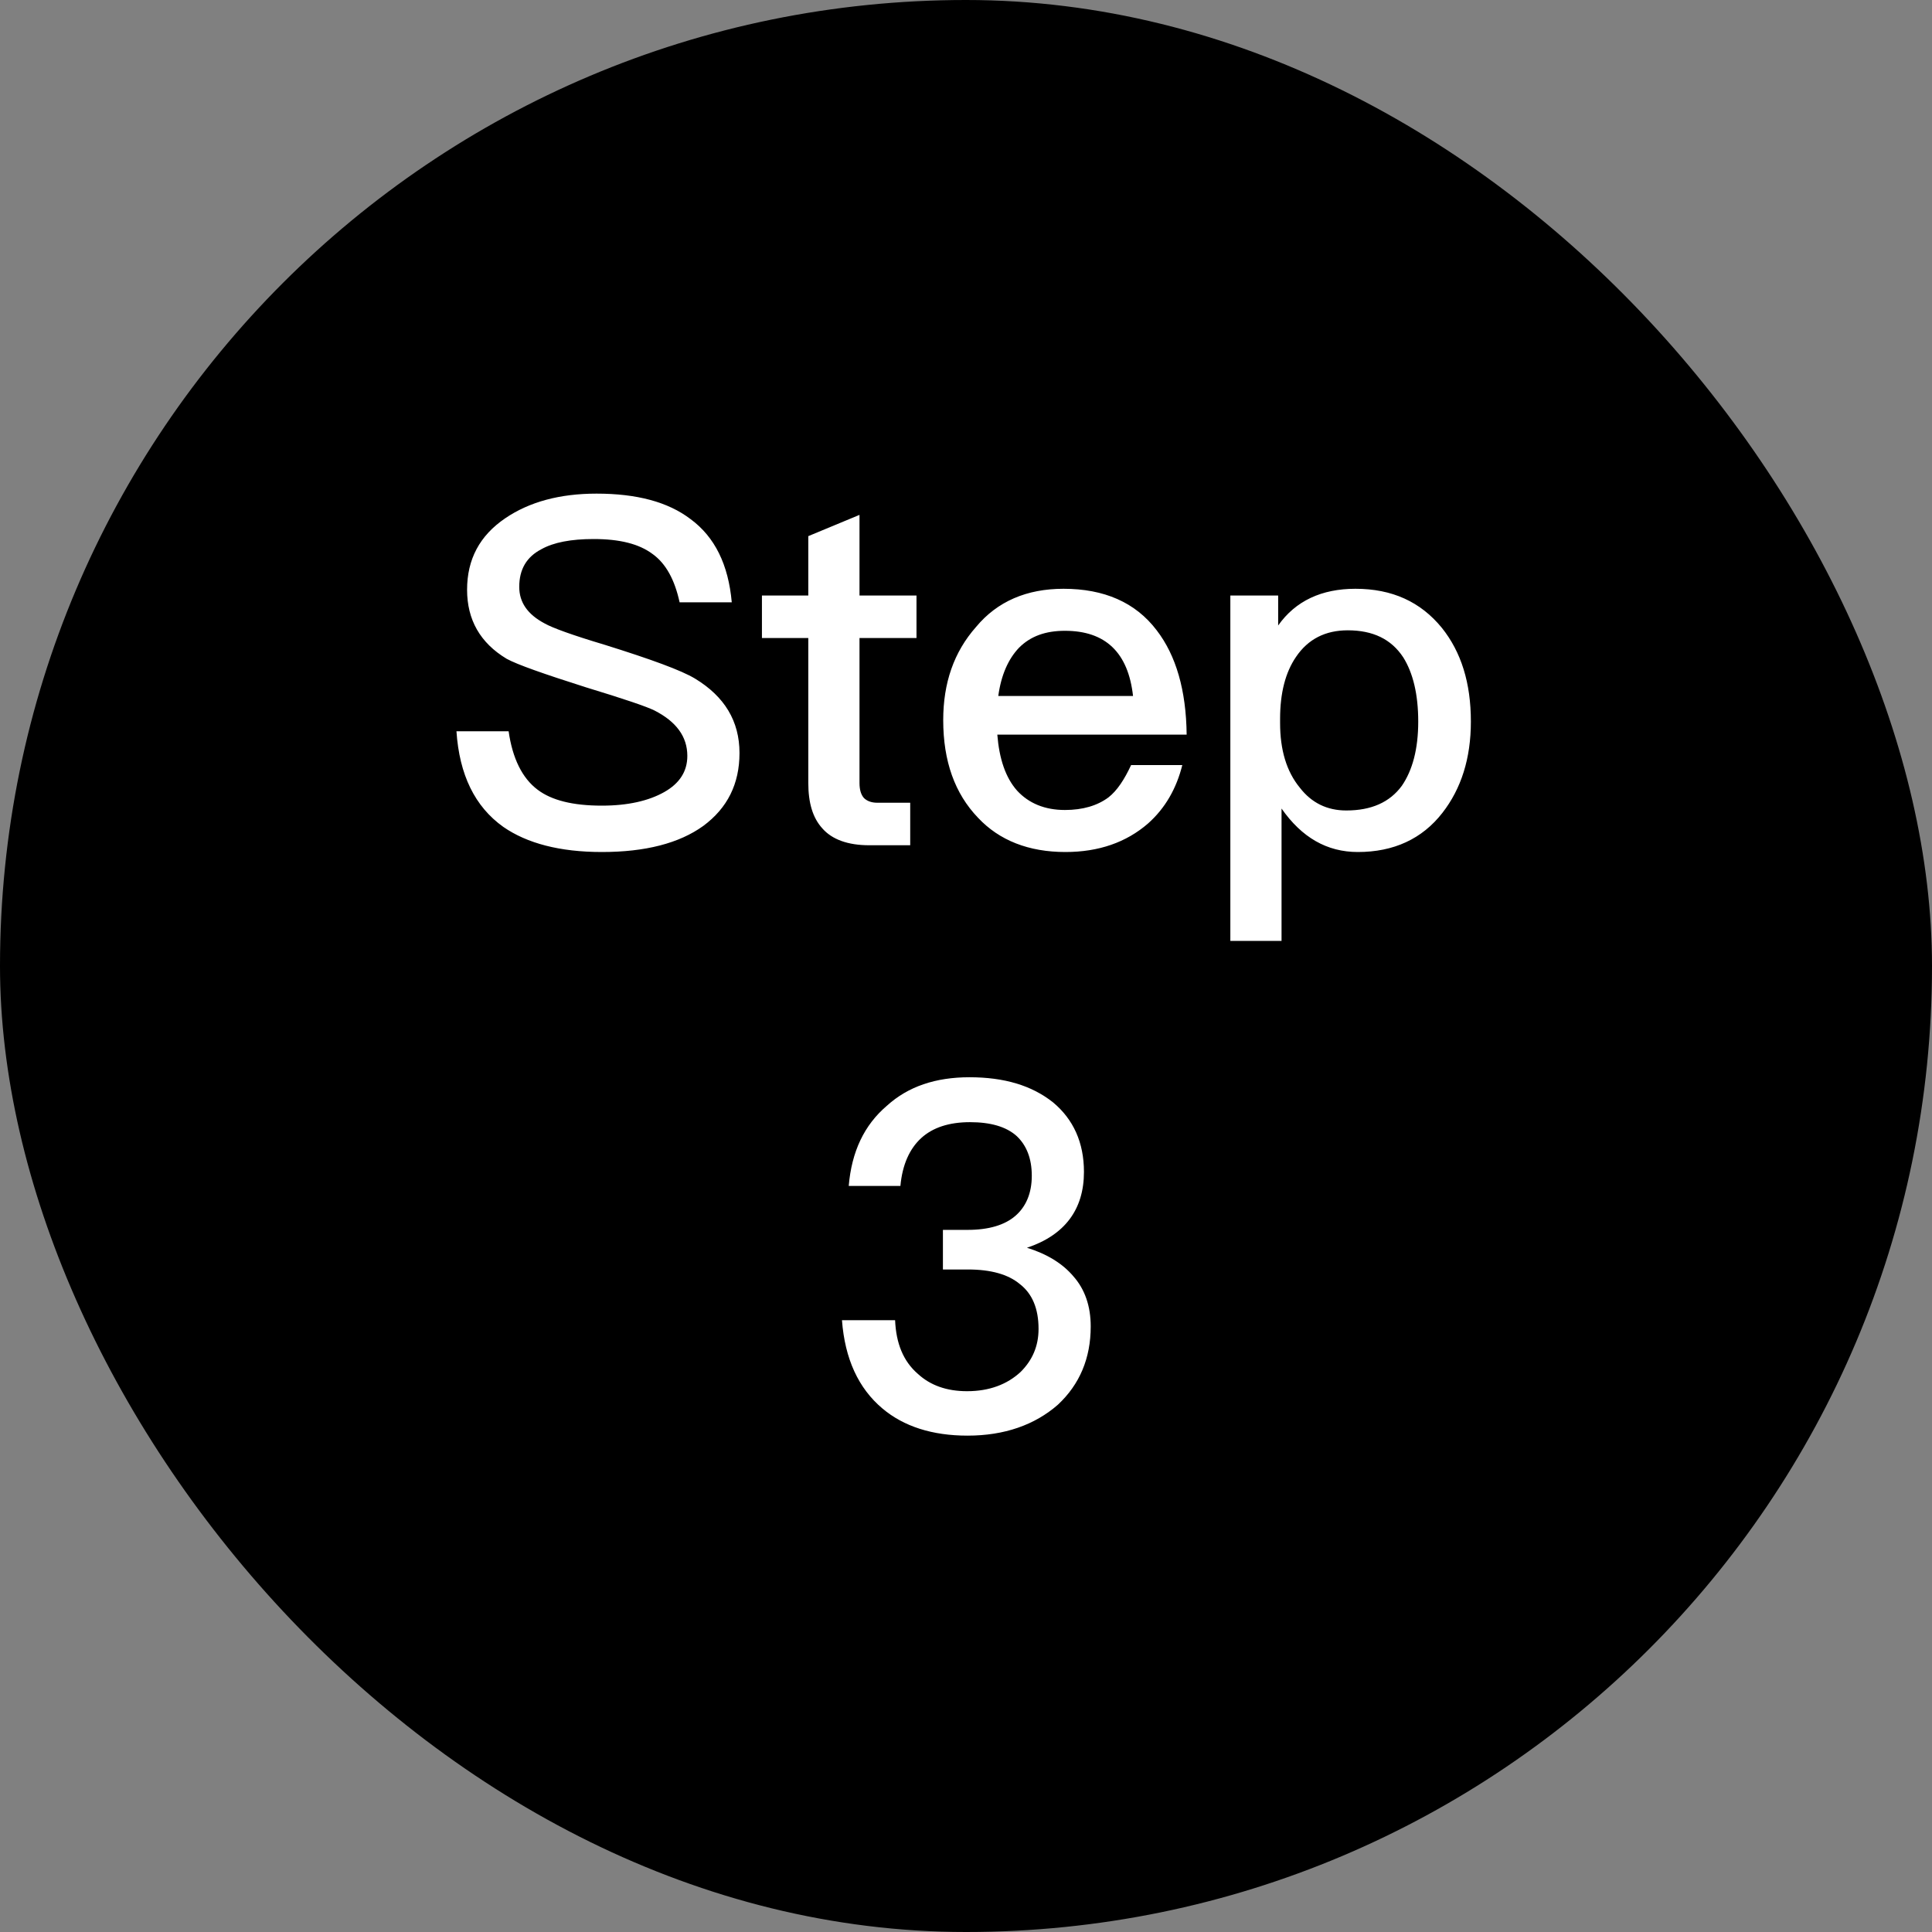
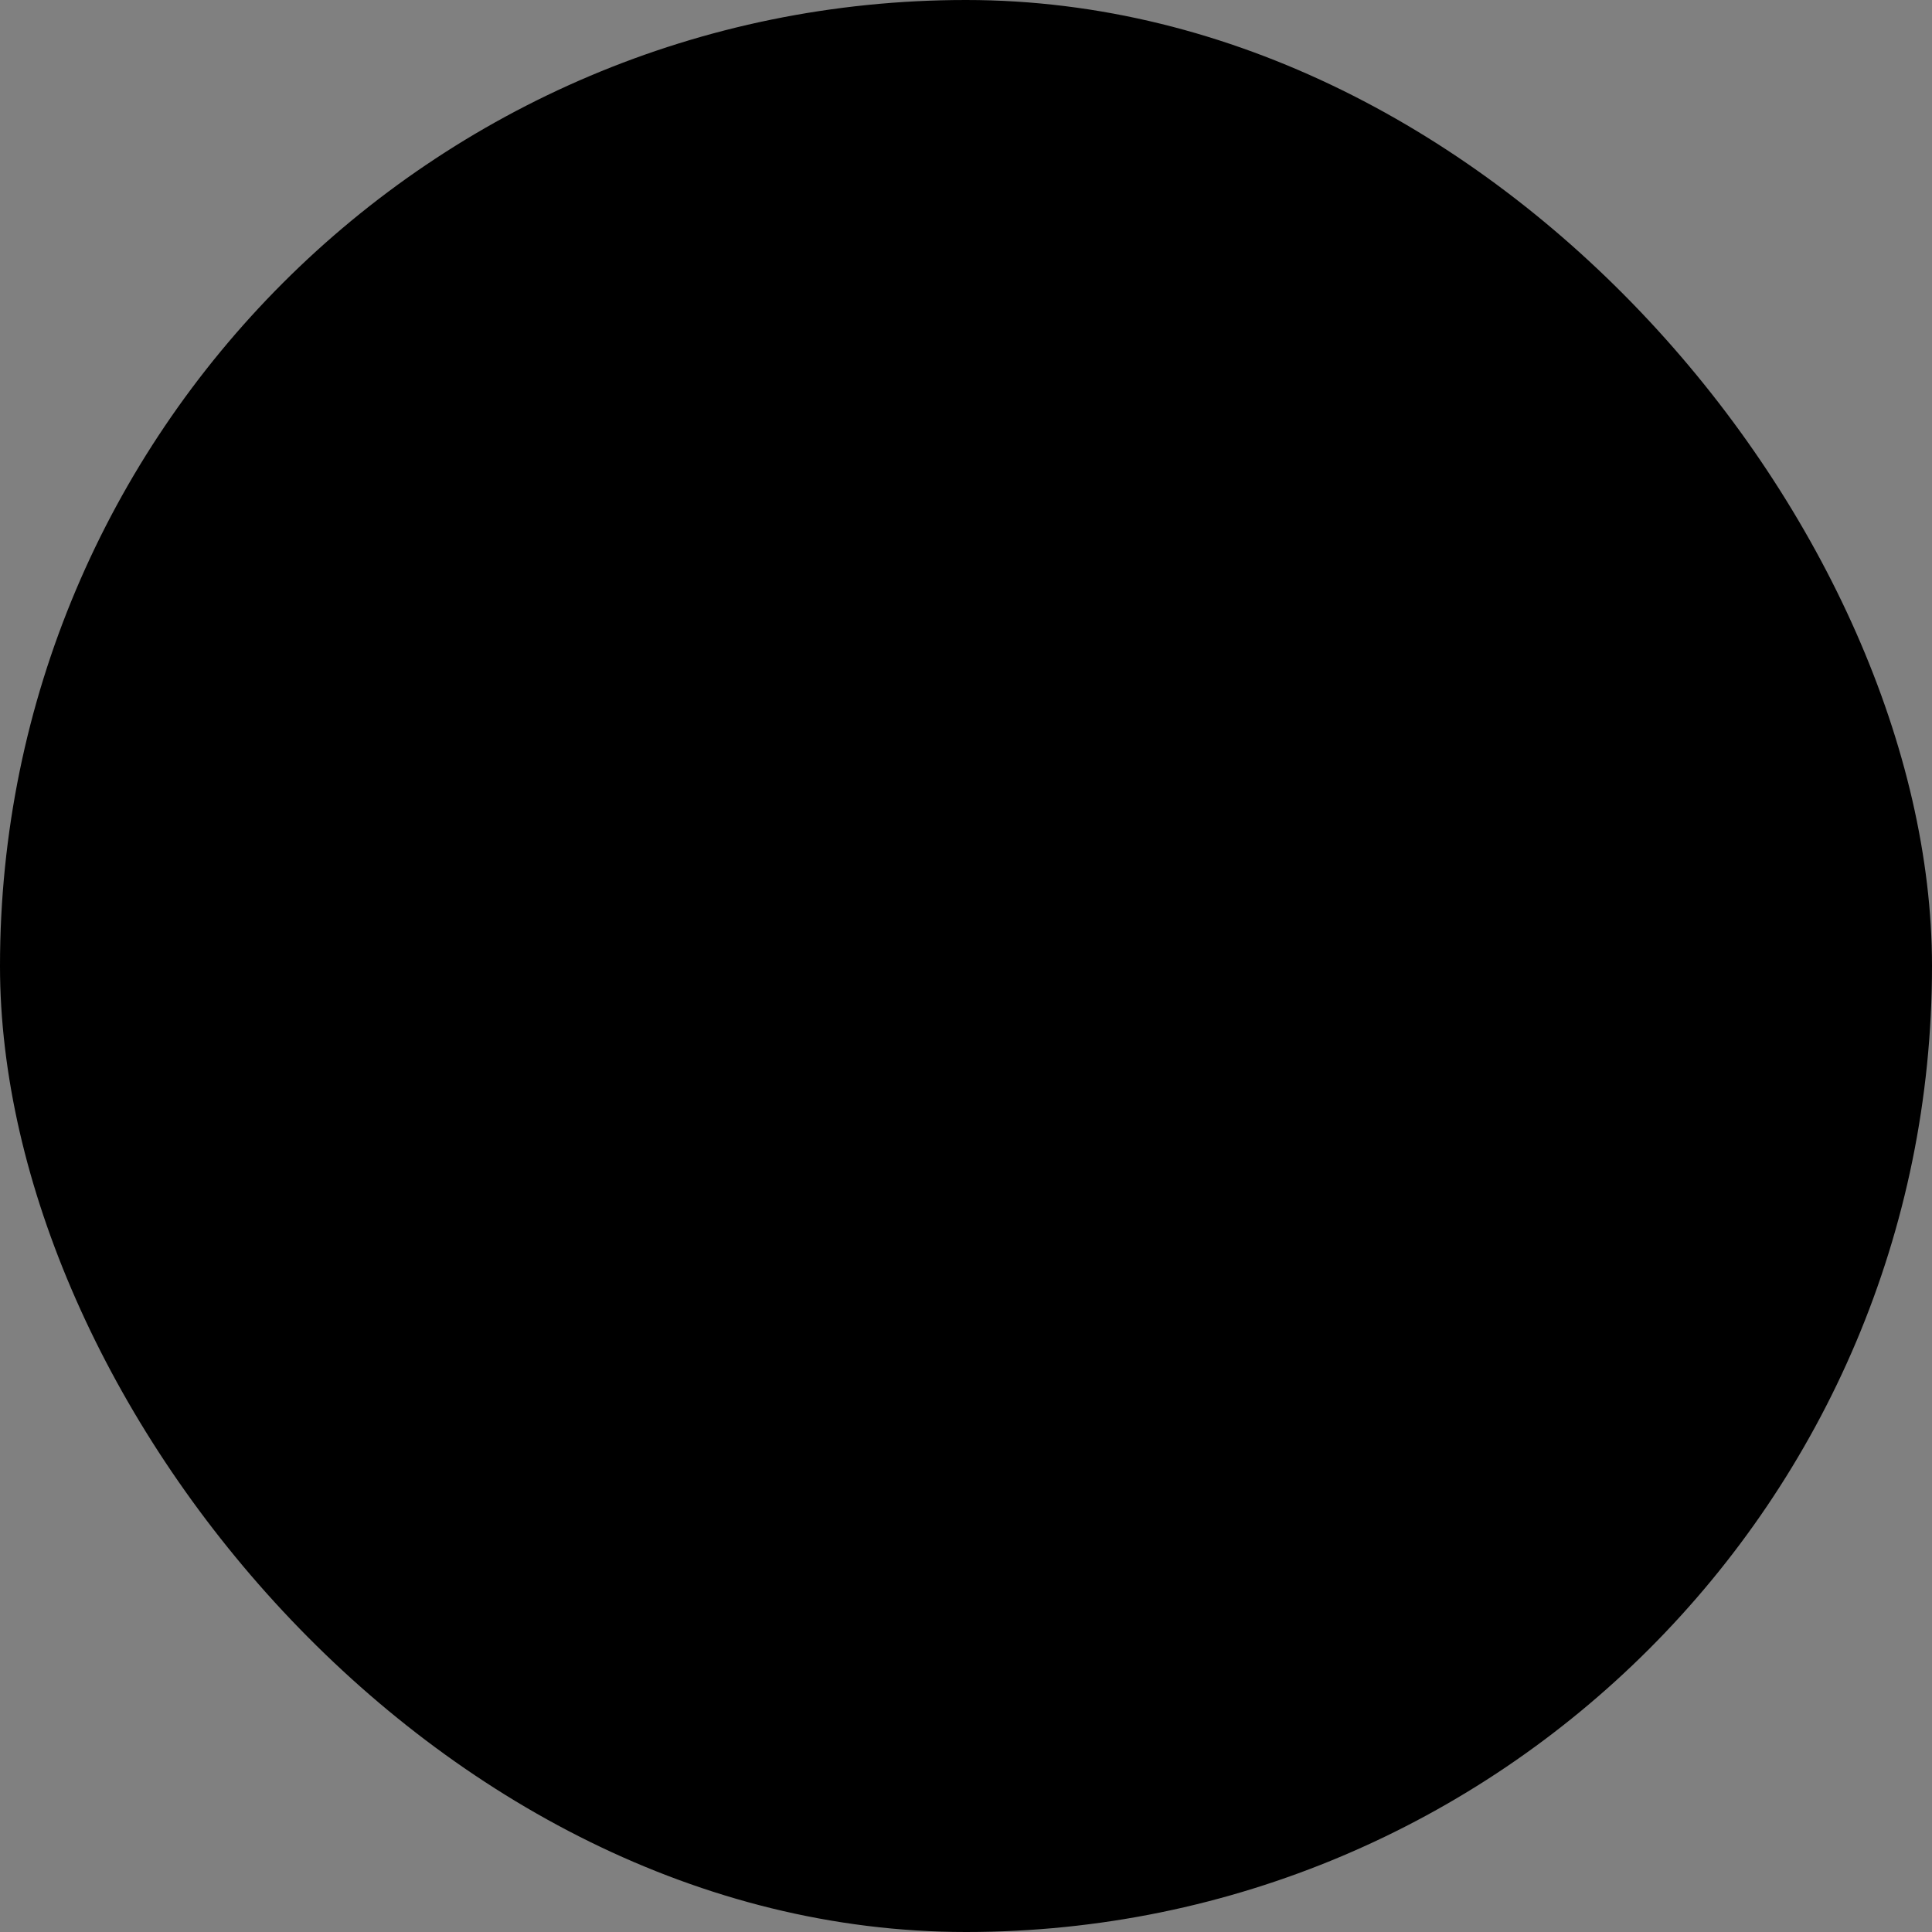
<svg xmlns="http://www.w3.org/2000/svg" width="96" height="96" viewBox="0 0 96 96" fill="none">
  <rect x="0" y="0" width="96" height="96" fill="#808080" stroke="none" />
  <rect width="96" height="96" rx="48" fill="black" />
-   <path d="M29.641 24.528C31.633 24.528 33.193 24.936 34.321 25.8C35.521 26.688 36.193 28.056 36.361 29.928H33.769C33.529 28.824 33.097 28.008 32.425 27.528C31.753 27.024 30.793 26.784 29.497 26.784C28.369 26.784 27.505 26.952 26.905 27.288C26.161 27.672 25.801 28.296 25.801 29.16C25.801 29.928 26.209 30.528 27.073 30.984C27.457 31.2 28.441 31.56 30.049 32.04C32.353 32.76 33.865 33.312 34.537 33.72C36.001 34.608 36.745 35.832 36.745 37.416C36.745 38.952 36.145 40.152 34.945 41.04C33.745 41.904 32.065 42.336 29.905 42.336C27.817 42.336 26.185 41.904 25.009 41.088C23.593 40.08 22.825 38.496 22.681 36.336H25.273C25.465 37.68 25.945 38.664 26.713 39.24C27.409 39.768 28.465 40.032 29.905 40.032C31.201 40.032 32.233 39.792 33.001 39.36C33.769 38.928 34.153 38.328 34.153 37.56C34.153 36.6 33.601 35.856 32.521 35.304C32.137 35.112 31.009 34.728 29.113 34.152C27.001 33.48 25.705 33.024 25.177 32.736C23.857 31.944 23.209 30.792 23.209 29.304C23.209 27.792 23.833 26.616 25.105 25.752C26.305 24.936 27.817 24.528 29.641 24.528ZM42.708 25.584V29.592H45.54V31.704H42.708V38.904C42.708 39.24 42.78 39.48 42.924 39.648C43.068 39.792 43.284 39.888 43.596 39.888H45.228V42H43.188C42.132 42 41.34 41.712 40.86 41.16C40.38 40.632 40.164 39.888 40.164 38.904V31.704H37.86V29.592H40.164V26.64L42.708 25.584ZM52.844 29.256C54.86 29.256 56.42 29.928 57.476 31.32C58.436 32.568 58.94 34.296 58.964 36.504H49.556C49.652 37.704 49.964 38.64 50.54 39.288C51.116 39.912 51.908 40.248 52.916 40.248C53.804 40.248 54.524 40.032 55.076 39.624C55.508 39.288 55.868 38.736 56.204 38.016H58.748C58.46 39.168 57.908 40.152 57.044 40.92C55.964 41.856 54.596 42.336 52.94 42.336C51.116 42.336 49.652 41.76 48.596 40.632C47.444 39.432 46.868 37.824 46.868 35.784C46.868 33.936 47.396 32.4 48.5 31.152C49.556 29.88 51.02 29.256 52.844 29.256ZM52.916 31.344C51.956 31.344 51.212 31.608 50.636 32.184C50.108 32.736 49.748 33.528 49.604 34.584H56.3C56.06 32.424 54.932 31.344 52.916 31.344ZM67.351 29.256C69.175 29.256 70.591 29.904 71.647 31.2C72.607 32.4 73.087 33.936 73.087 35.856C73.087 37.68 72.607 39.192 71.671 40.392C70.663 41.688 69.247 42.336 67.471 42.336C65.935 42.336 64.687 41.616 63.679 40.176V46.752H61.135V29.592H63.511V31.08C64.375 29.856 65.671 29.256 67.351 29.256ZM66.967 31.32C65.863 31.32 64.999 31.752 64.399 32.64C63.871 33.408 63.607 34.44 63.607 35.712V35.928C63.607 37.248 63.919 38.328 64.591 39.144C65.167 39.888 65.935 40.272 66.895 40.272C68.143 40.272 69.055 39.864 69.655 39.048C70.183 38.28 70.471 37.224 70.471 35.856C70.471 34.488 70.207 33.432 69.727 32.664C69.127 31.752 68.215 31.32 66.967 31.32ZM48.173 53.528C49.901 53.528 51.269 53.936 52.325 54.776C53.333 55.616 53.861 56.768 53.861 58.232C53.861 60.104 52.901 61.376 51.029 62C52.037 62.312 52.805 62.792 53.333 63.416C53.909 64.064 54.197 64.904 54.197 65.912C54.197 67.496 53.645 68.792 52.565 69.8C51.413 70.808 49.901 71.336 48.077 71.336C46.325 71.336 44.909 70.88 43.853 69.992C42.653 68.984 41.981 67.52 41.837 65.6H44.477C44.525 66.752 44.885 67.64 45.605 68.264C46.229 68.84 47.045 69.128 48.053 69.128C49.157 69.128 50.045 68.792 50.717 68.168C51.293 67.592 51.605 66.896 51.605 66.032C51.605 65.024 51.293 64.28 50.669 63.8C50.093 63.32 49.229 63.08 48.101 63.08H46.853V61.112H48.077C49.133 61.112 49.925 60.872 50.453 60.416C50.981 59.96 51.269 59.288 51.269 58.424C51.269 57.56 51.005 56.912 50.525 56.456C49.997 55.976 49.205 55.76 48.197 55.76C47.165 55.76 46.349 56.024 45.773 56.552C45.197 57.08 44.837 57.872 44.741 58.928H42.173C42.317 57.224 42.941 55.904 44.069 54.944C45.125 53.984 46.493 53.528 48.173 53.528Z" fill="white" />
</svg>